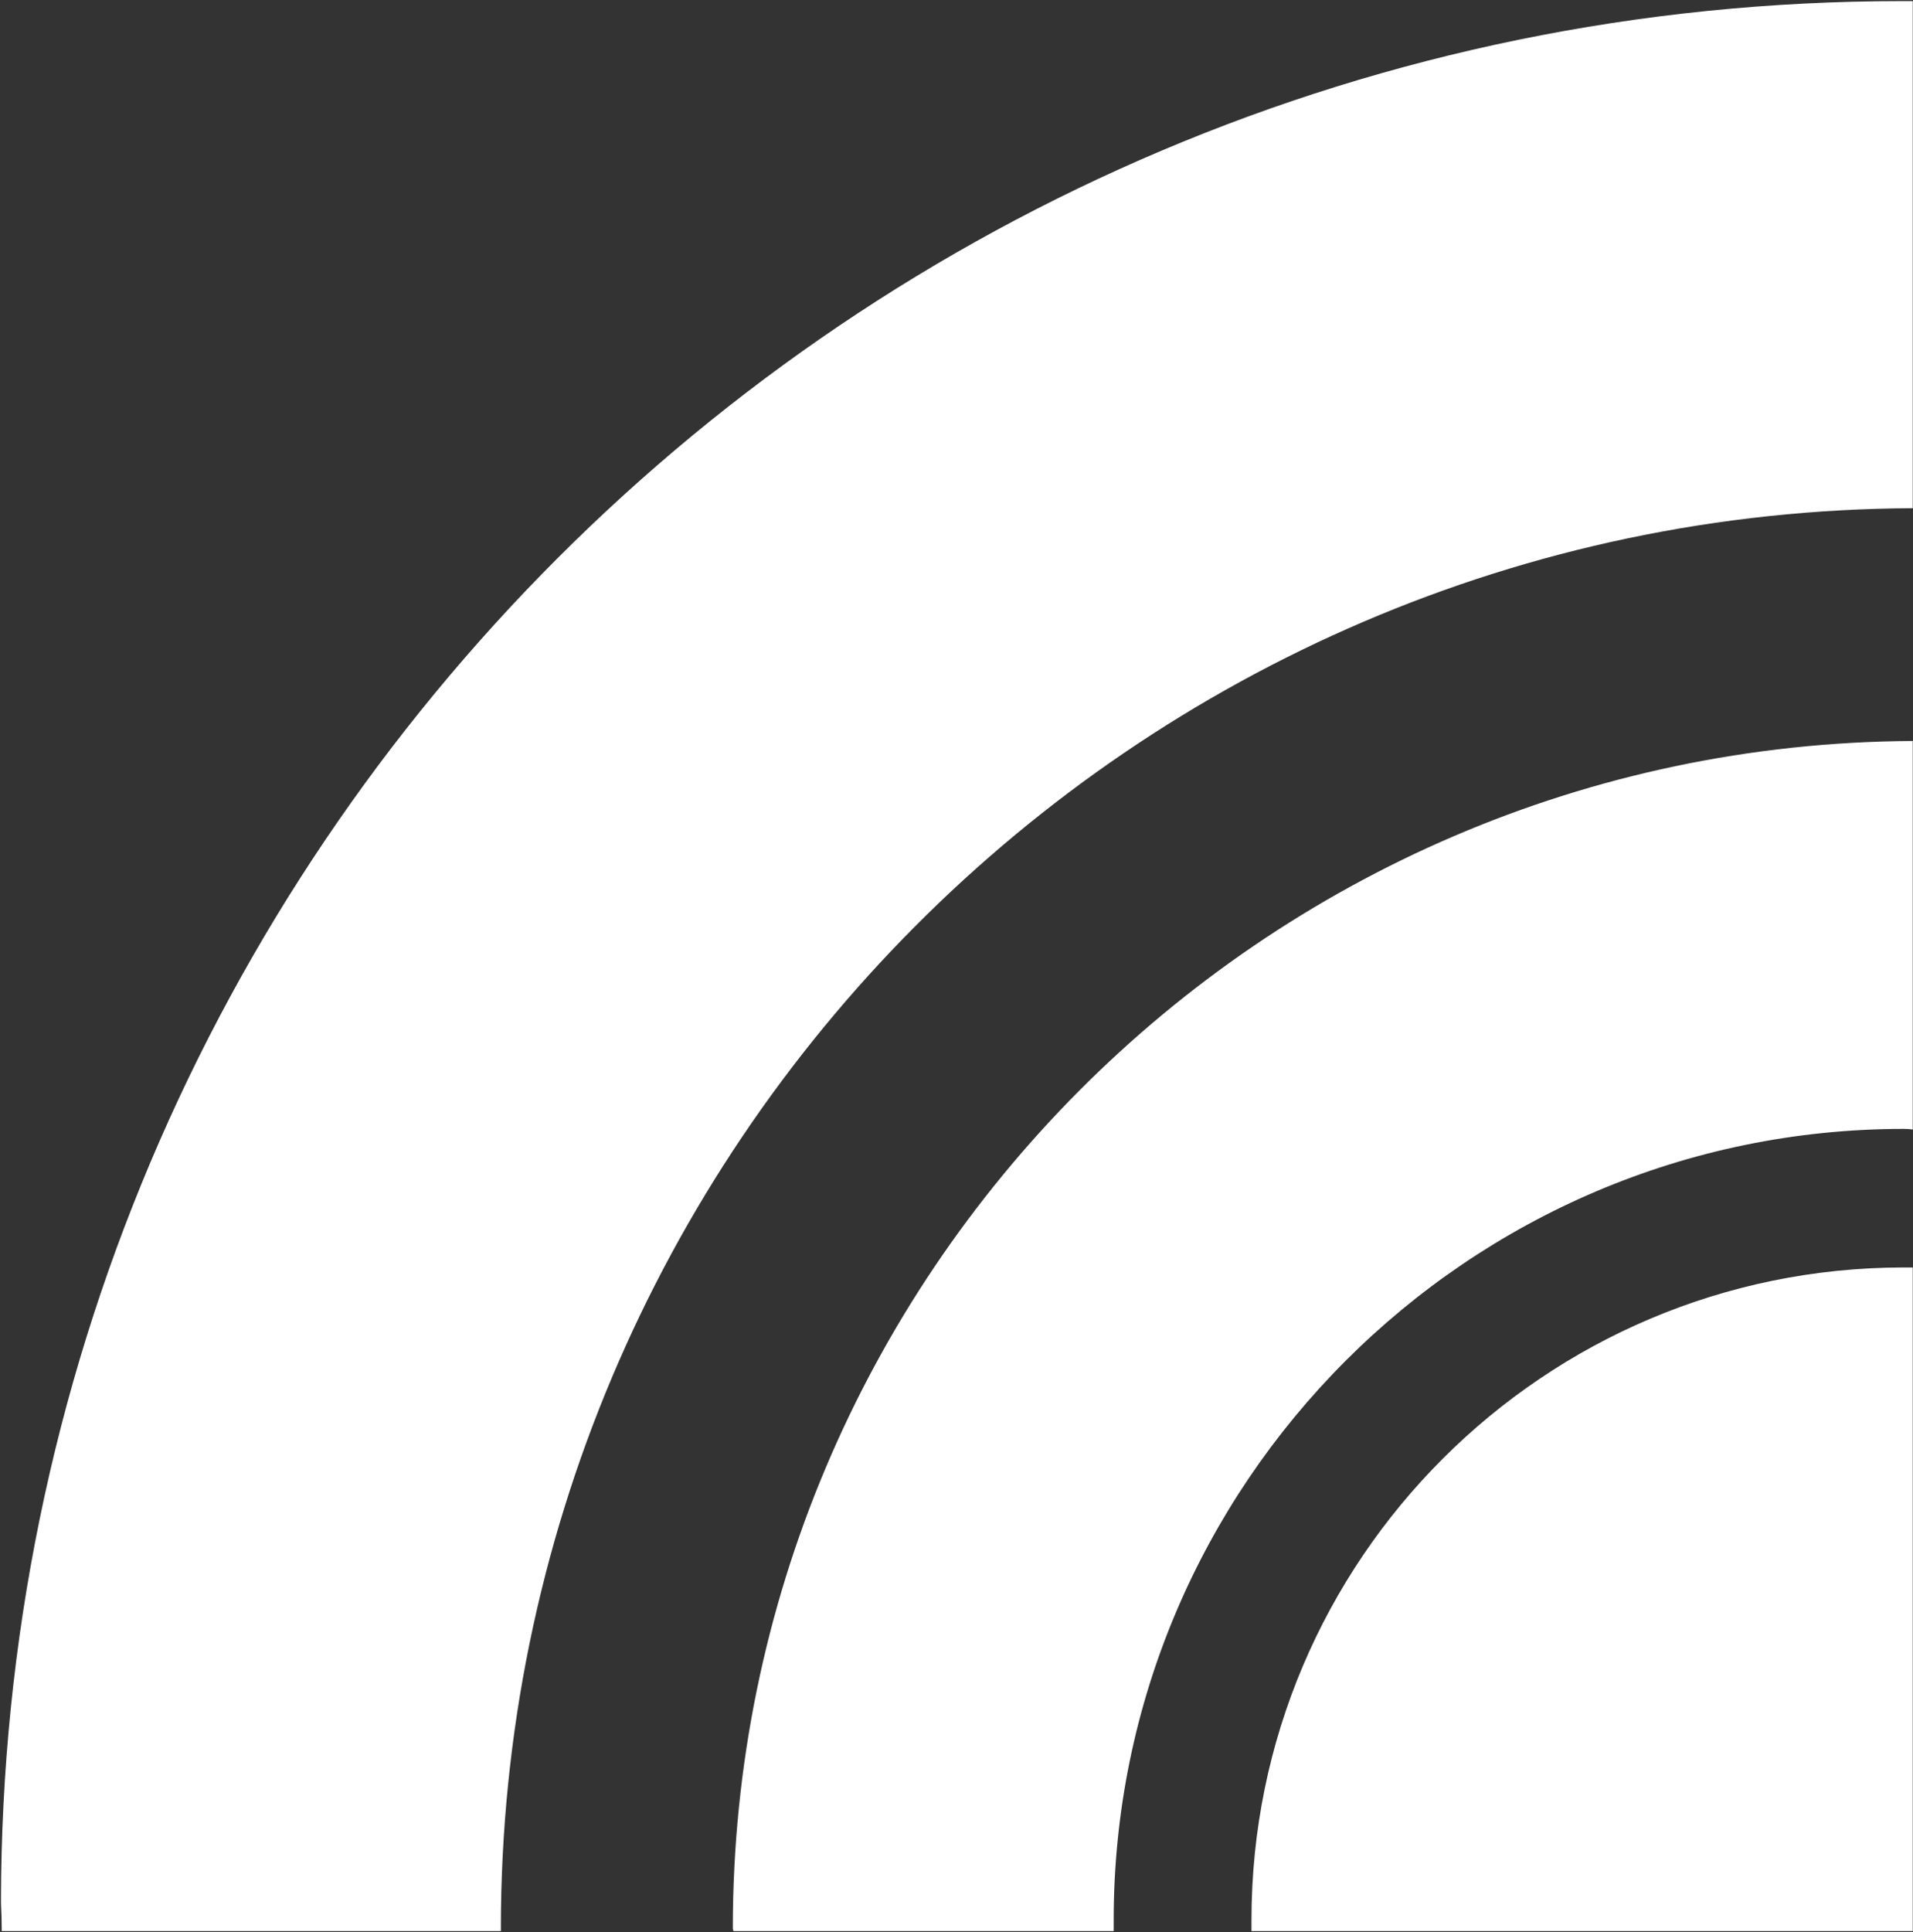
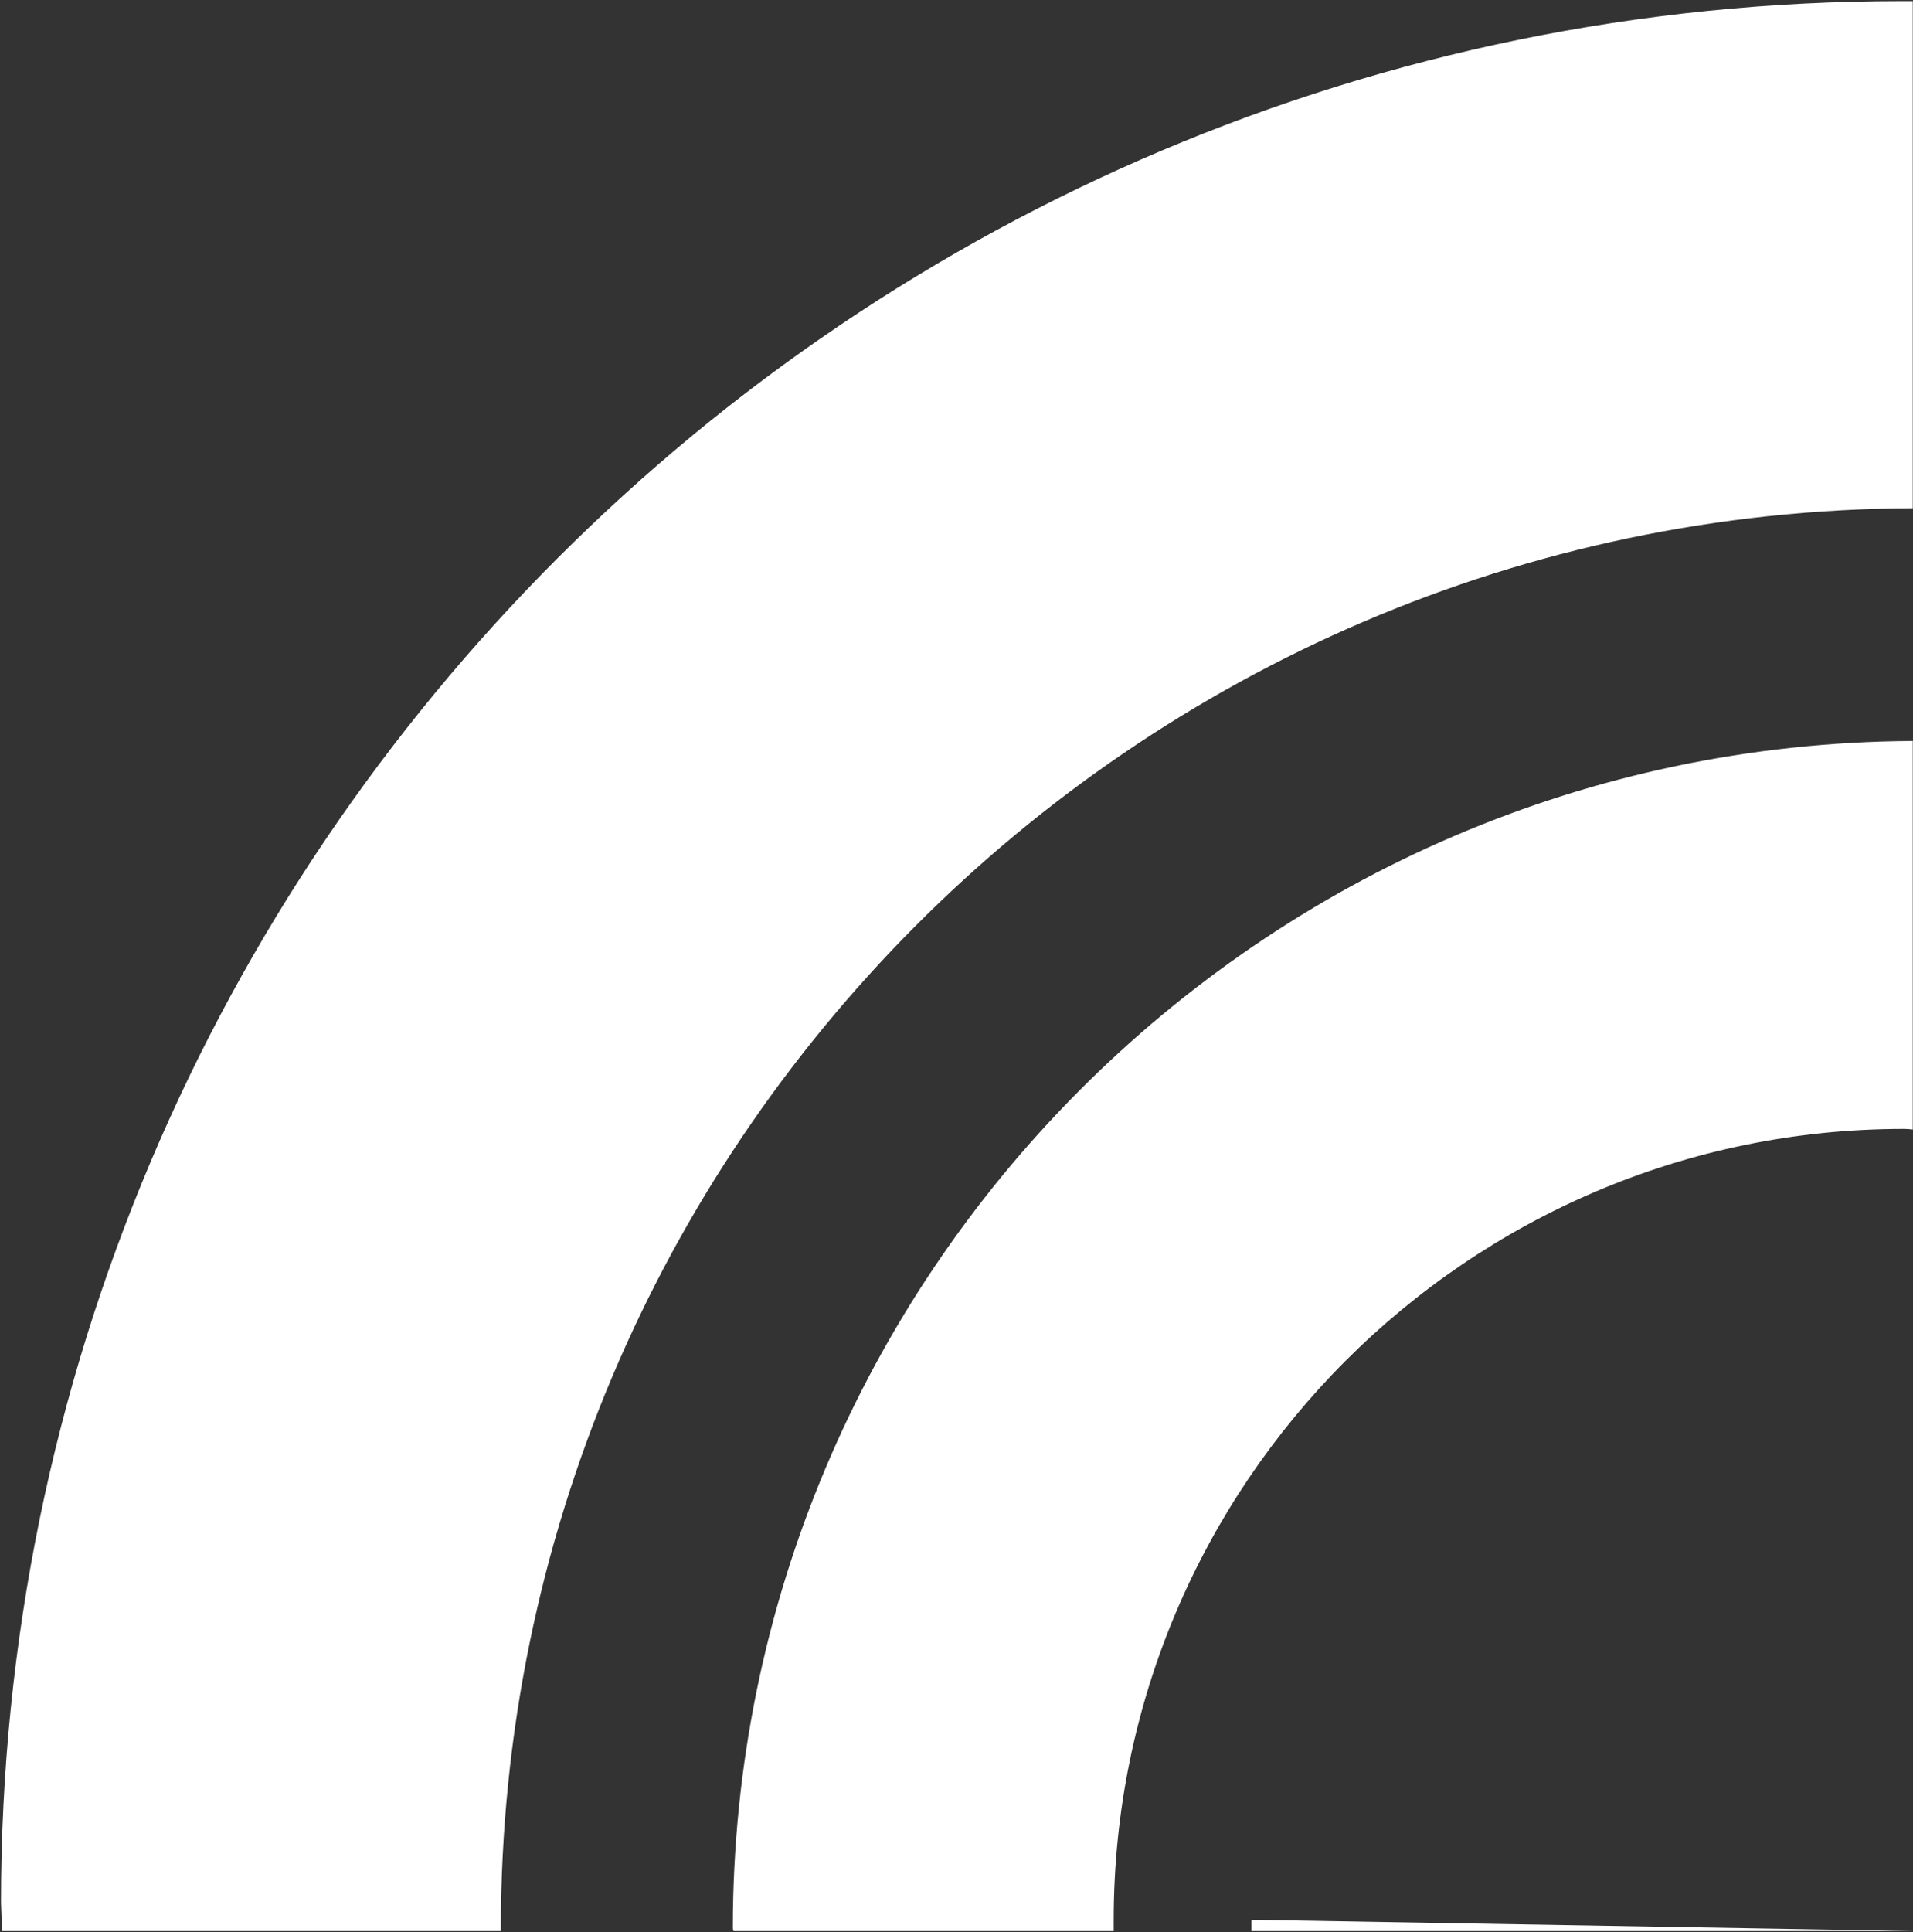
<svg xmlns="http://www.w3.org/2000/svg" version="1.2" viewBox="0 0 1548 1563" width="1548" height="1563">
  <rect x="0" y="0" width="1548" height="1563" fill="#333333" stroke="none" />
  <title>S4AA</title>
  <style>
		.s0 { fill: #ffffff } 
	</style>
  <g id="Clip-Path">
    <g id="Layer">
-       <path id="Layer" fill-rule="evenodd" class="s0" d="m405.3 1559.8q0 1.2 0 2.3h-403.9q0-11.2-0.6-23c0-849.5 688.6-1538.2 1538-1538.2q4.5 0 9 0v410.2c-630.4 2.8-1142.5 517.2-1142.5 1148.7zm495.9-6.7q0 4.5 0 9h-307.6q-0.6-1.1-0.6-2.3c0-527.8 428.1-957.6 954.8-960.4v314.3q-3.4-0.5-7.3-0.5c-352.4 0-639.3 287.4-639.3 639.9zm646.6 9h-535.1q0-4.5 0-9c0-291.4 237-527.8 527.8-527.8q3.9 0 7.3 0z" />
+       <path id="Layer" fill-rule="evenodd" class="s0" d="m405.3 1559.8q0 1.2 0 2.3h-403.9q0-11.2-0.6-23c0-849.5 688.6-1538.2 1538-1538.2q4.5 0 9 0v410.2c-630.4 2.8-1142.5 517.2-1142.5 1148.7zm495.9-6.7q0 4.5 0 9h-307.6q-0.6-1.1-0.6-2.3c0-527.8 428.1-957.6 954.8-960.4v314.3q-3.4-0.5-7.3-0.5c-352.4 0-639.3 287.4-639.3 639.9zm646.6 9h-535.1q0-4.5 0-9q3.9 0 7.3 0z" />
    </g>
  </g>
</svg>